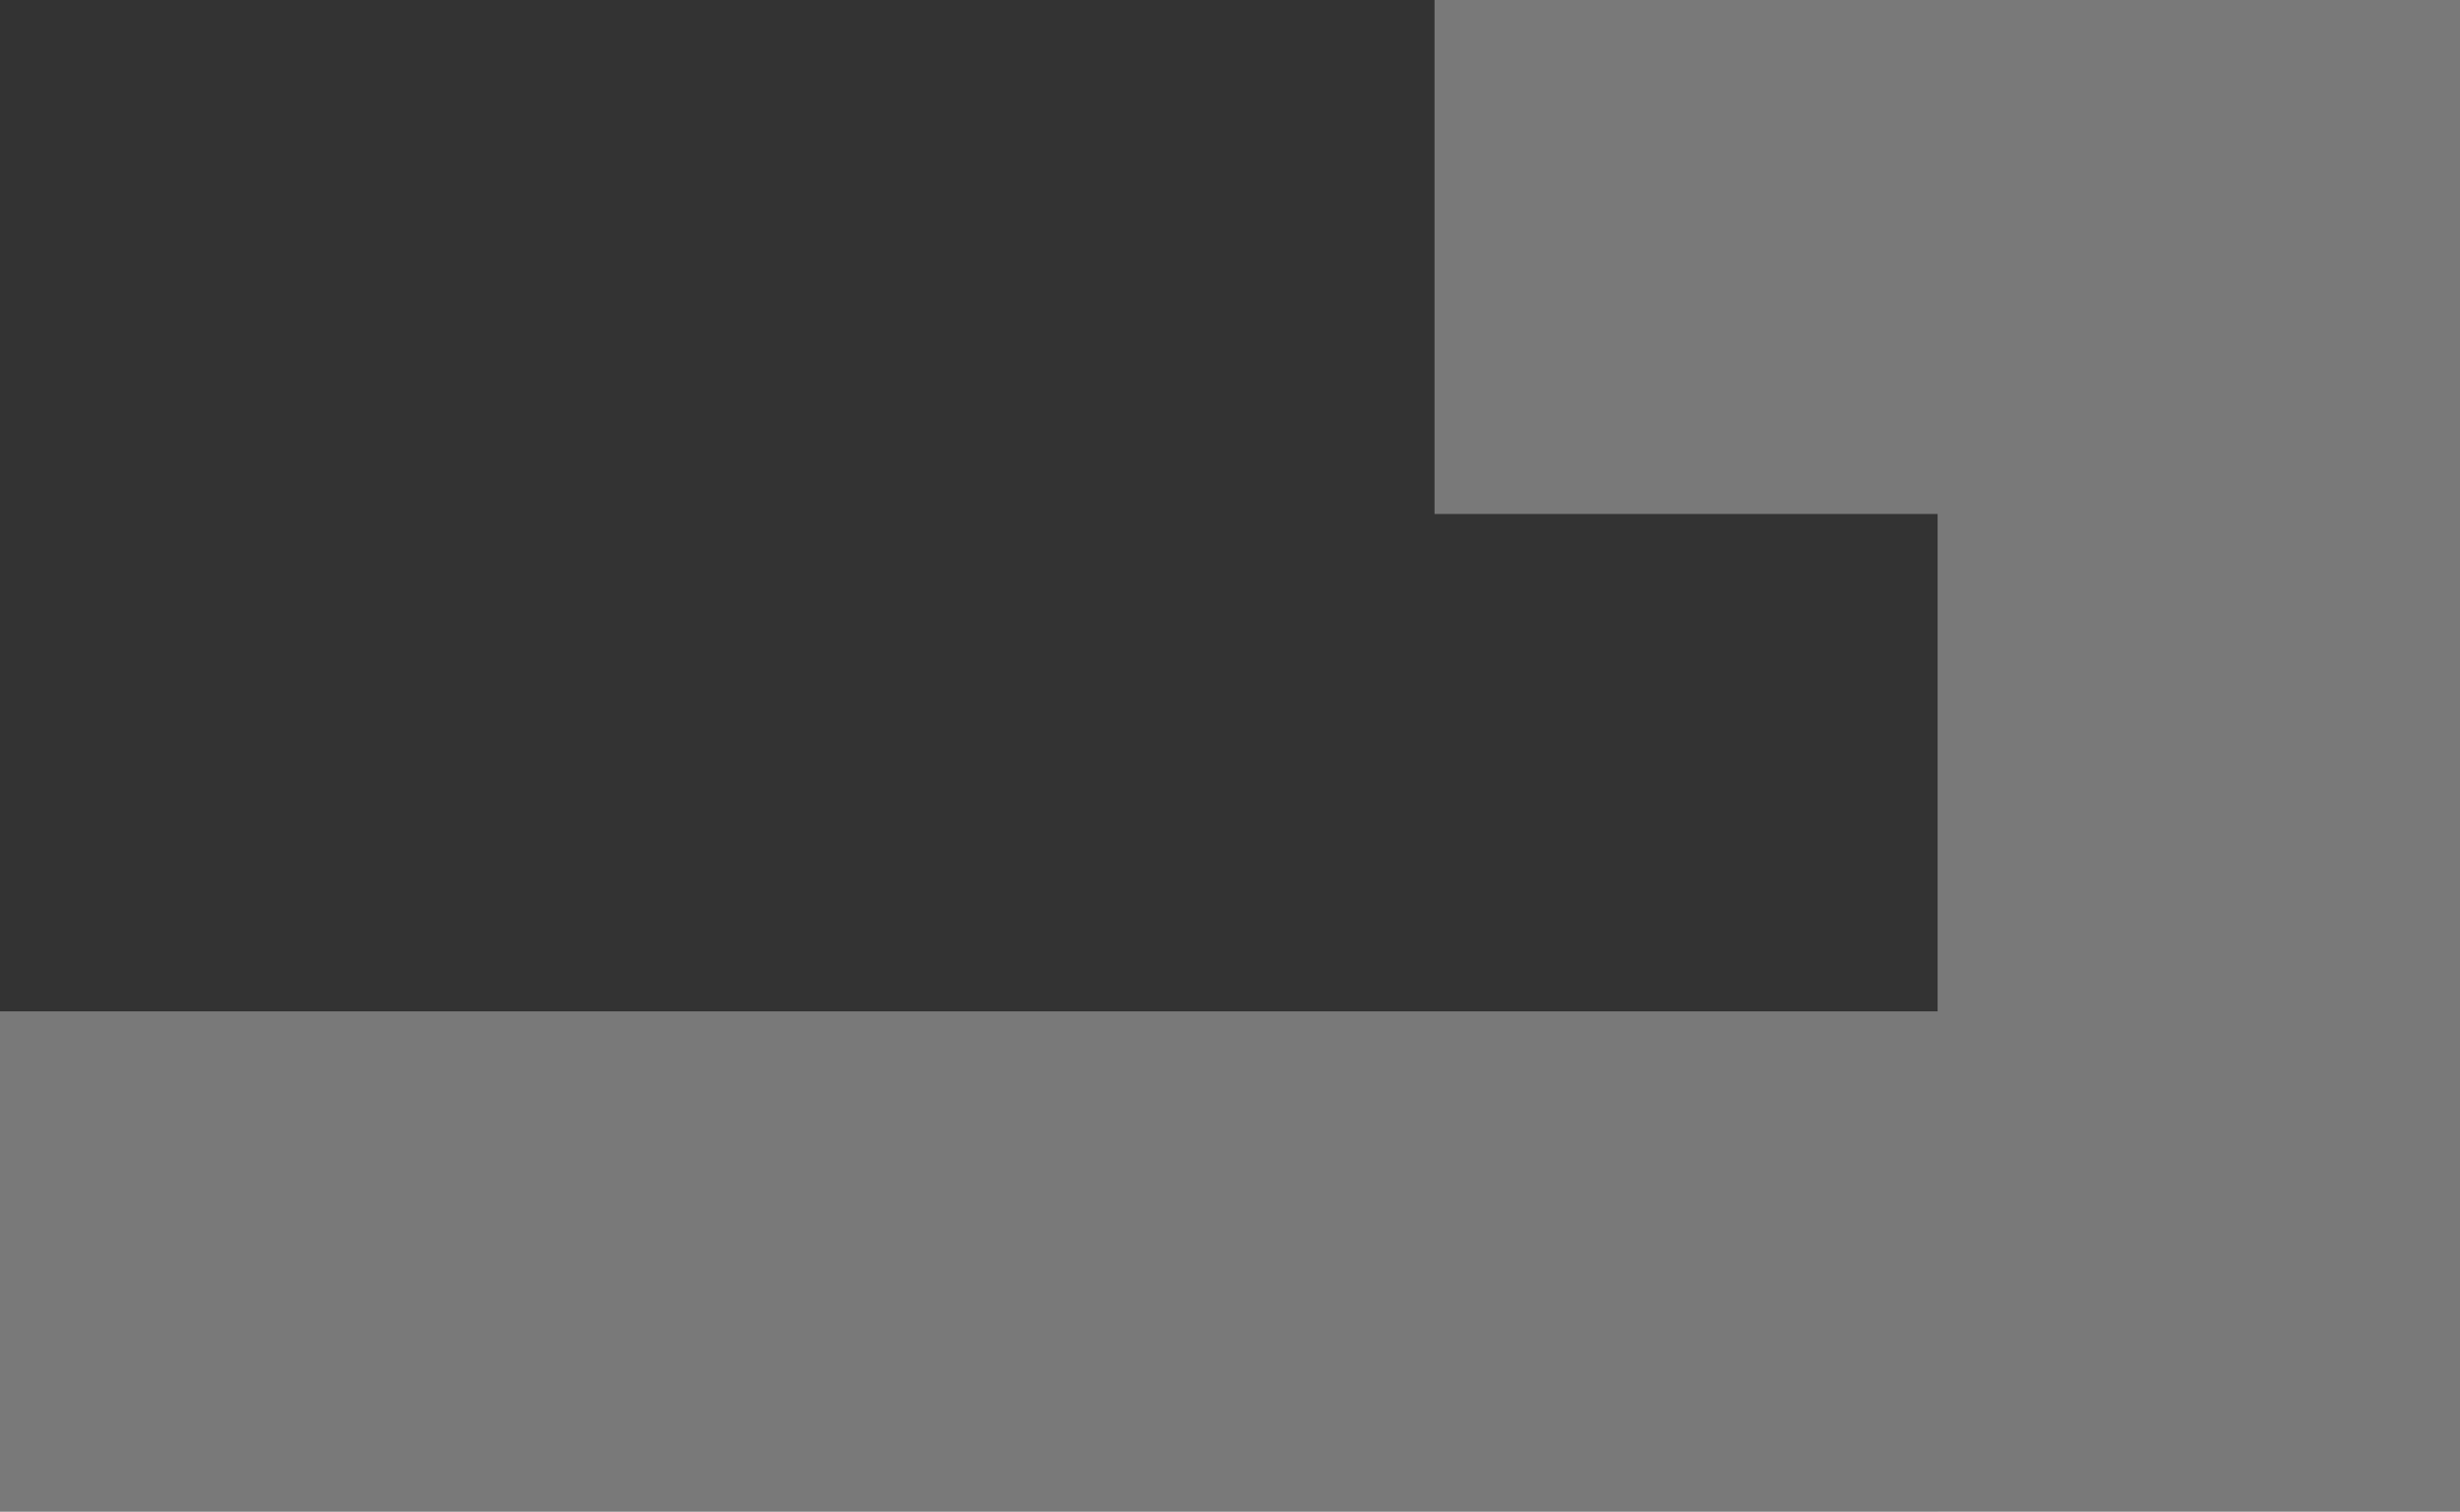
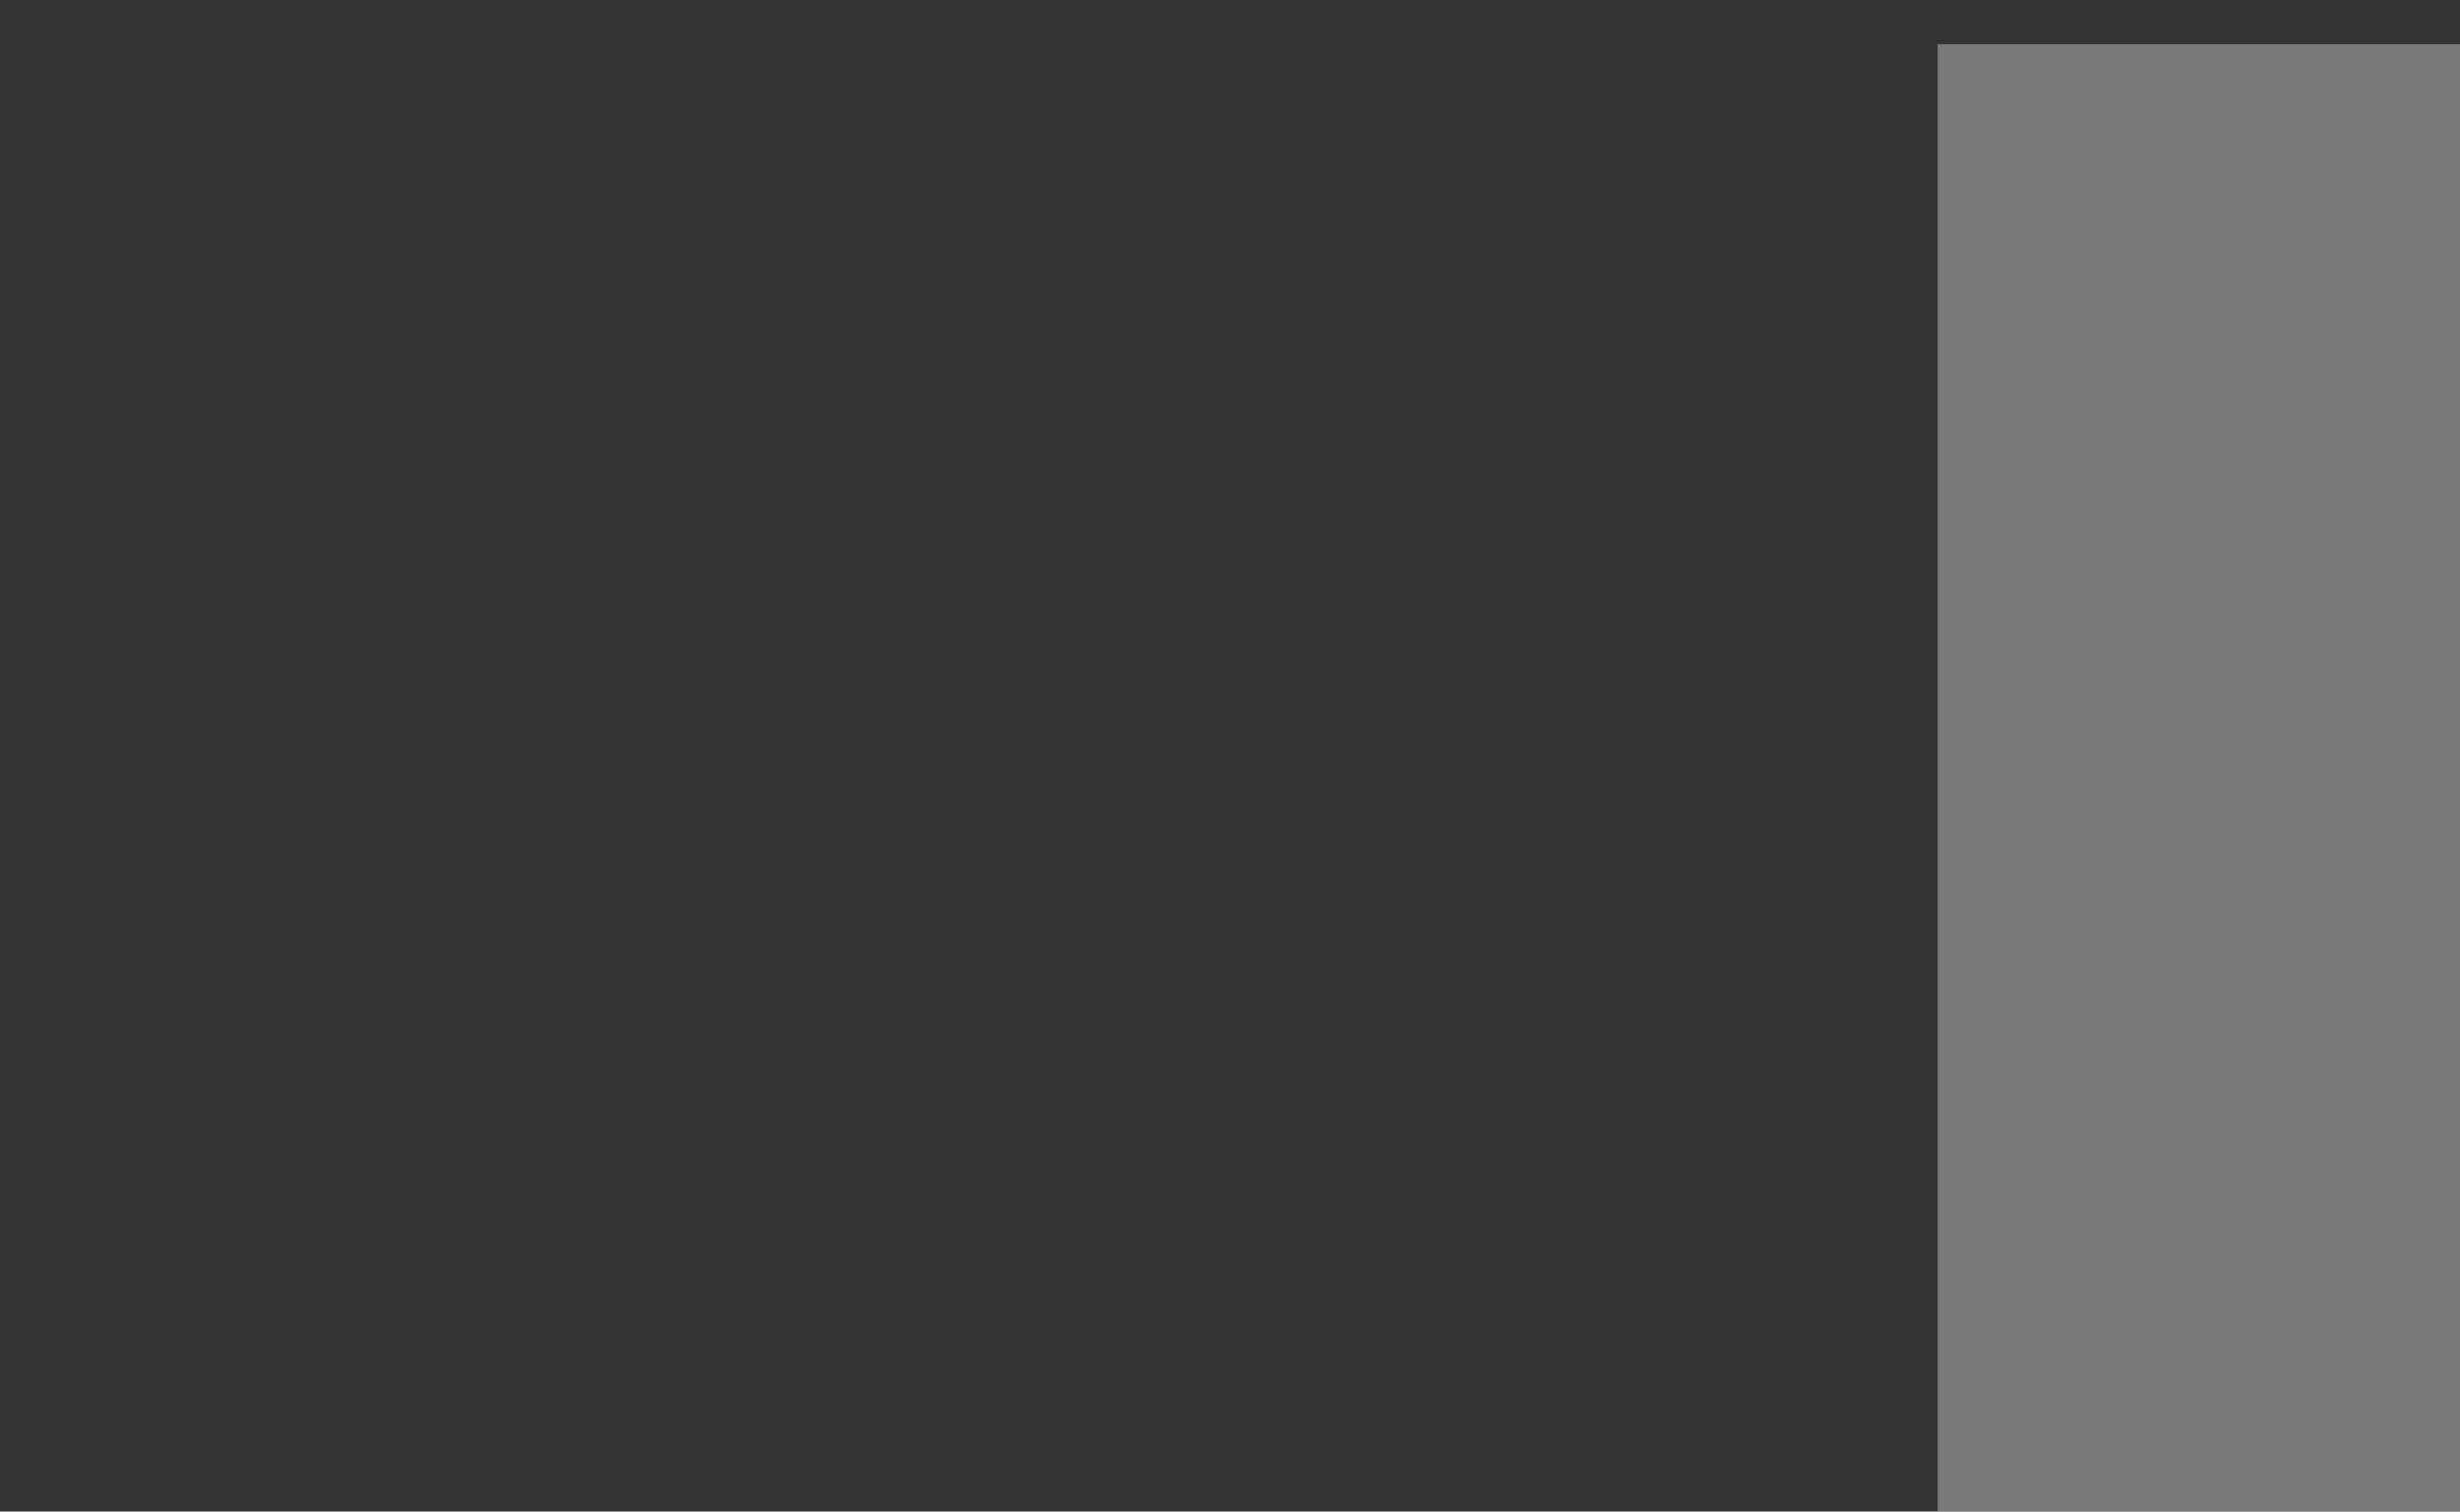
<svg xmlns="http://www.w3.org/2000/svg" width="890" height="547" viewBox="0 0 890 547" fill="none">
  <rect x="0" y="0" width="890" height="547" fill="#333333" stroke="none" />
  <g opacity="0.34">
-     <path d="M-13 547L-13 366L890 366L890 547L-13 547Z" fill="white" />
    <path d="M701 16L890 16L890 547L701 547L701 16Z" fill="white" />
-     <path d="M890 0L890 186L519 186L519 -9.3469e-05L890 0Z" fill="white" />
  </g>
</svg>